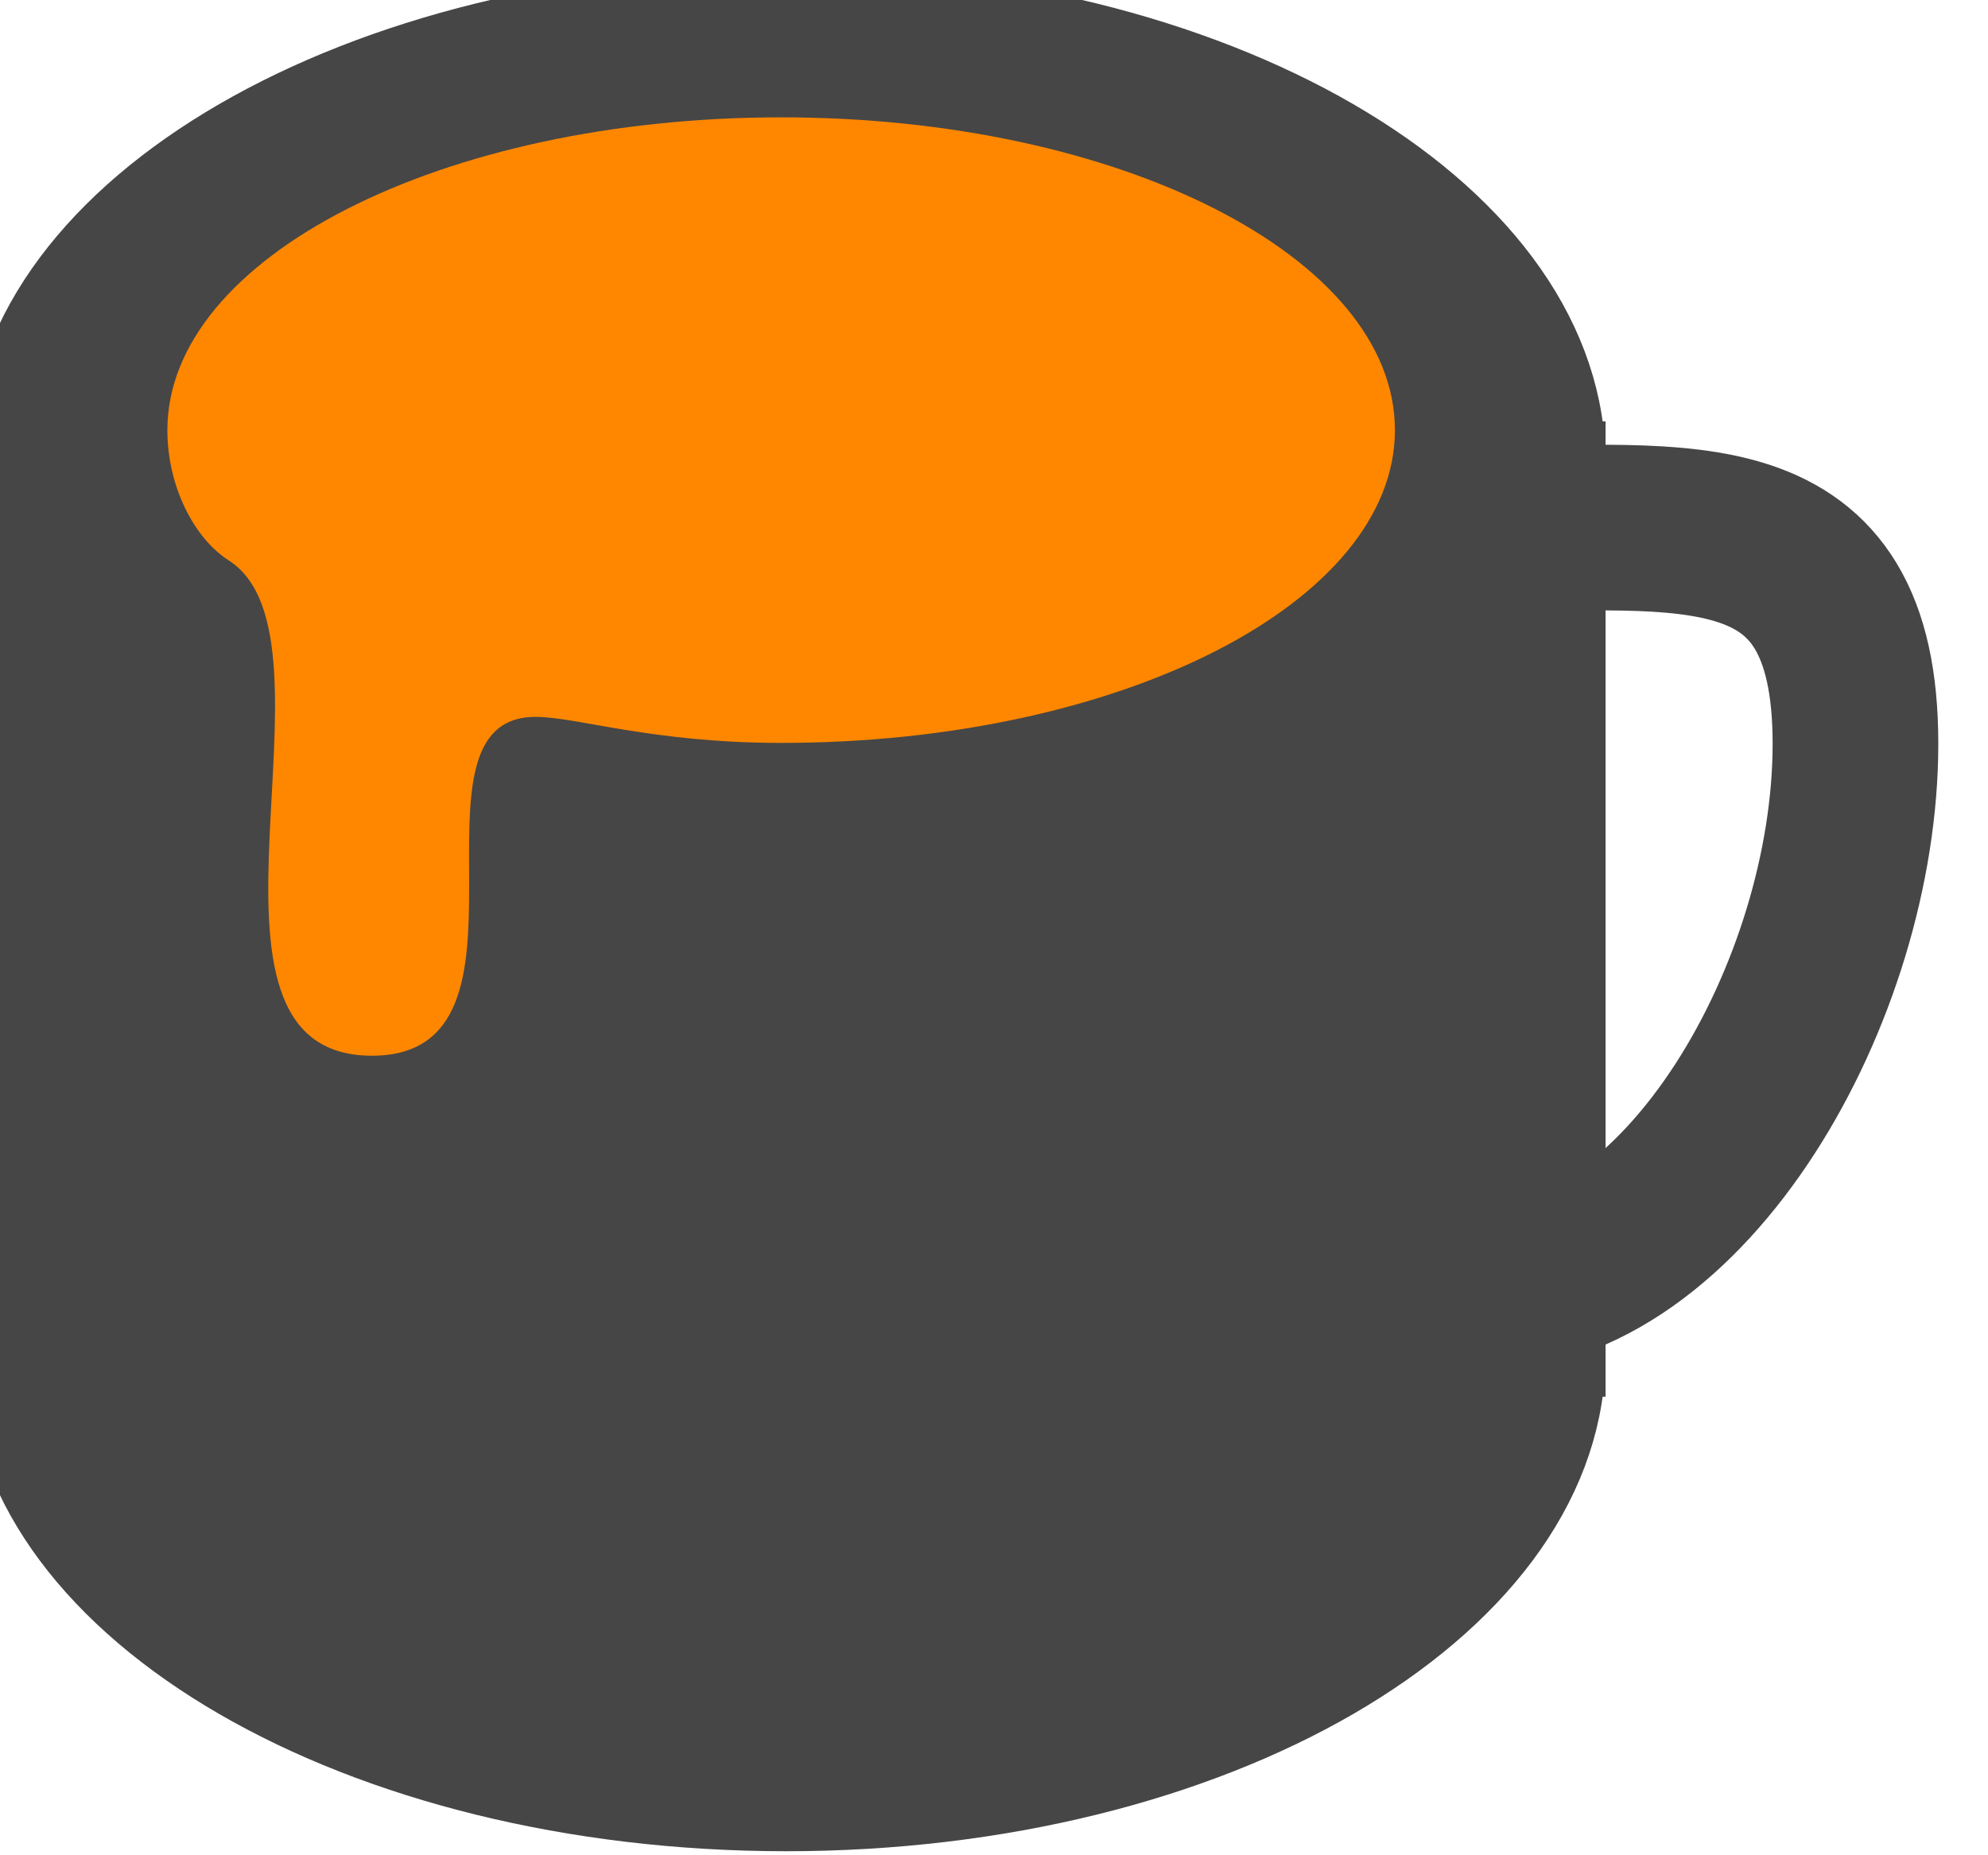
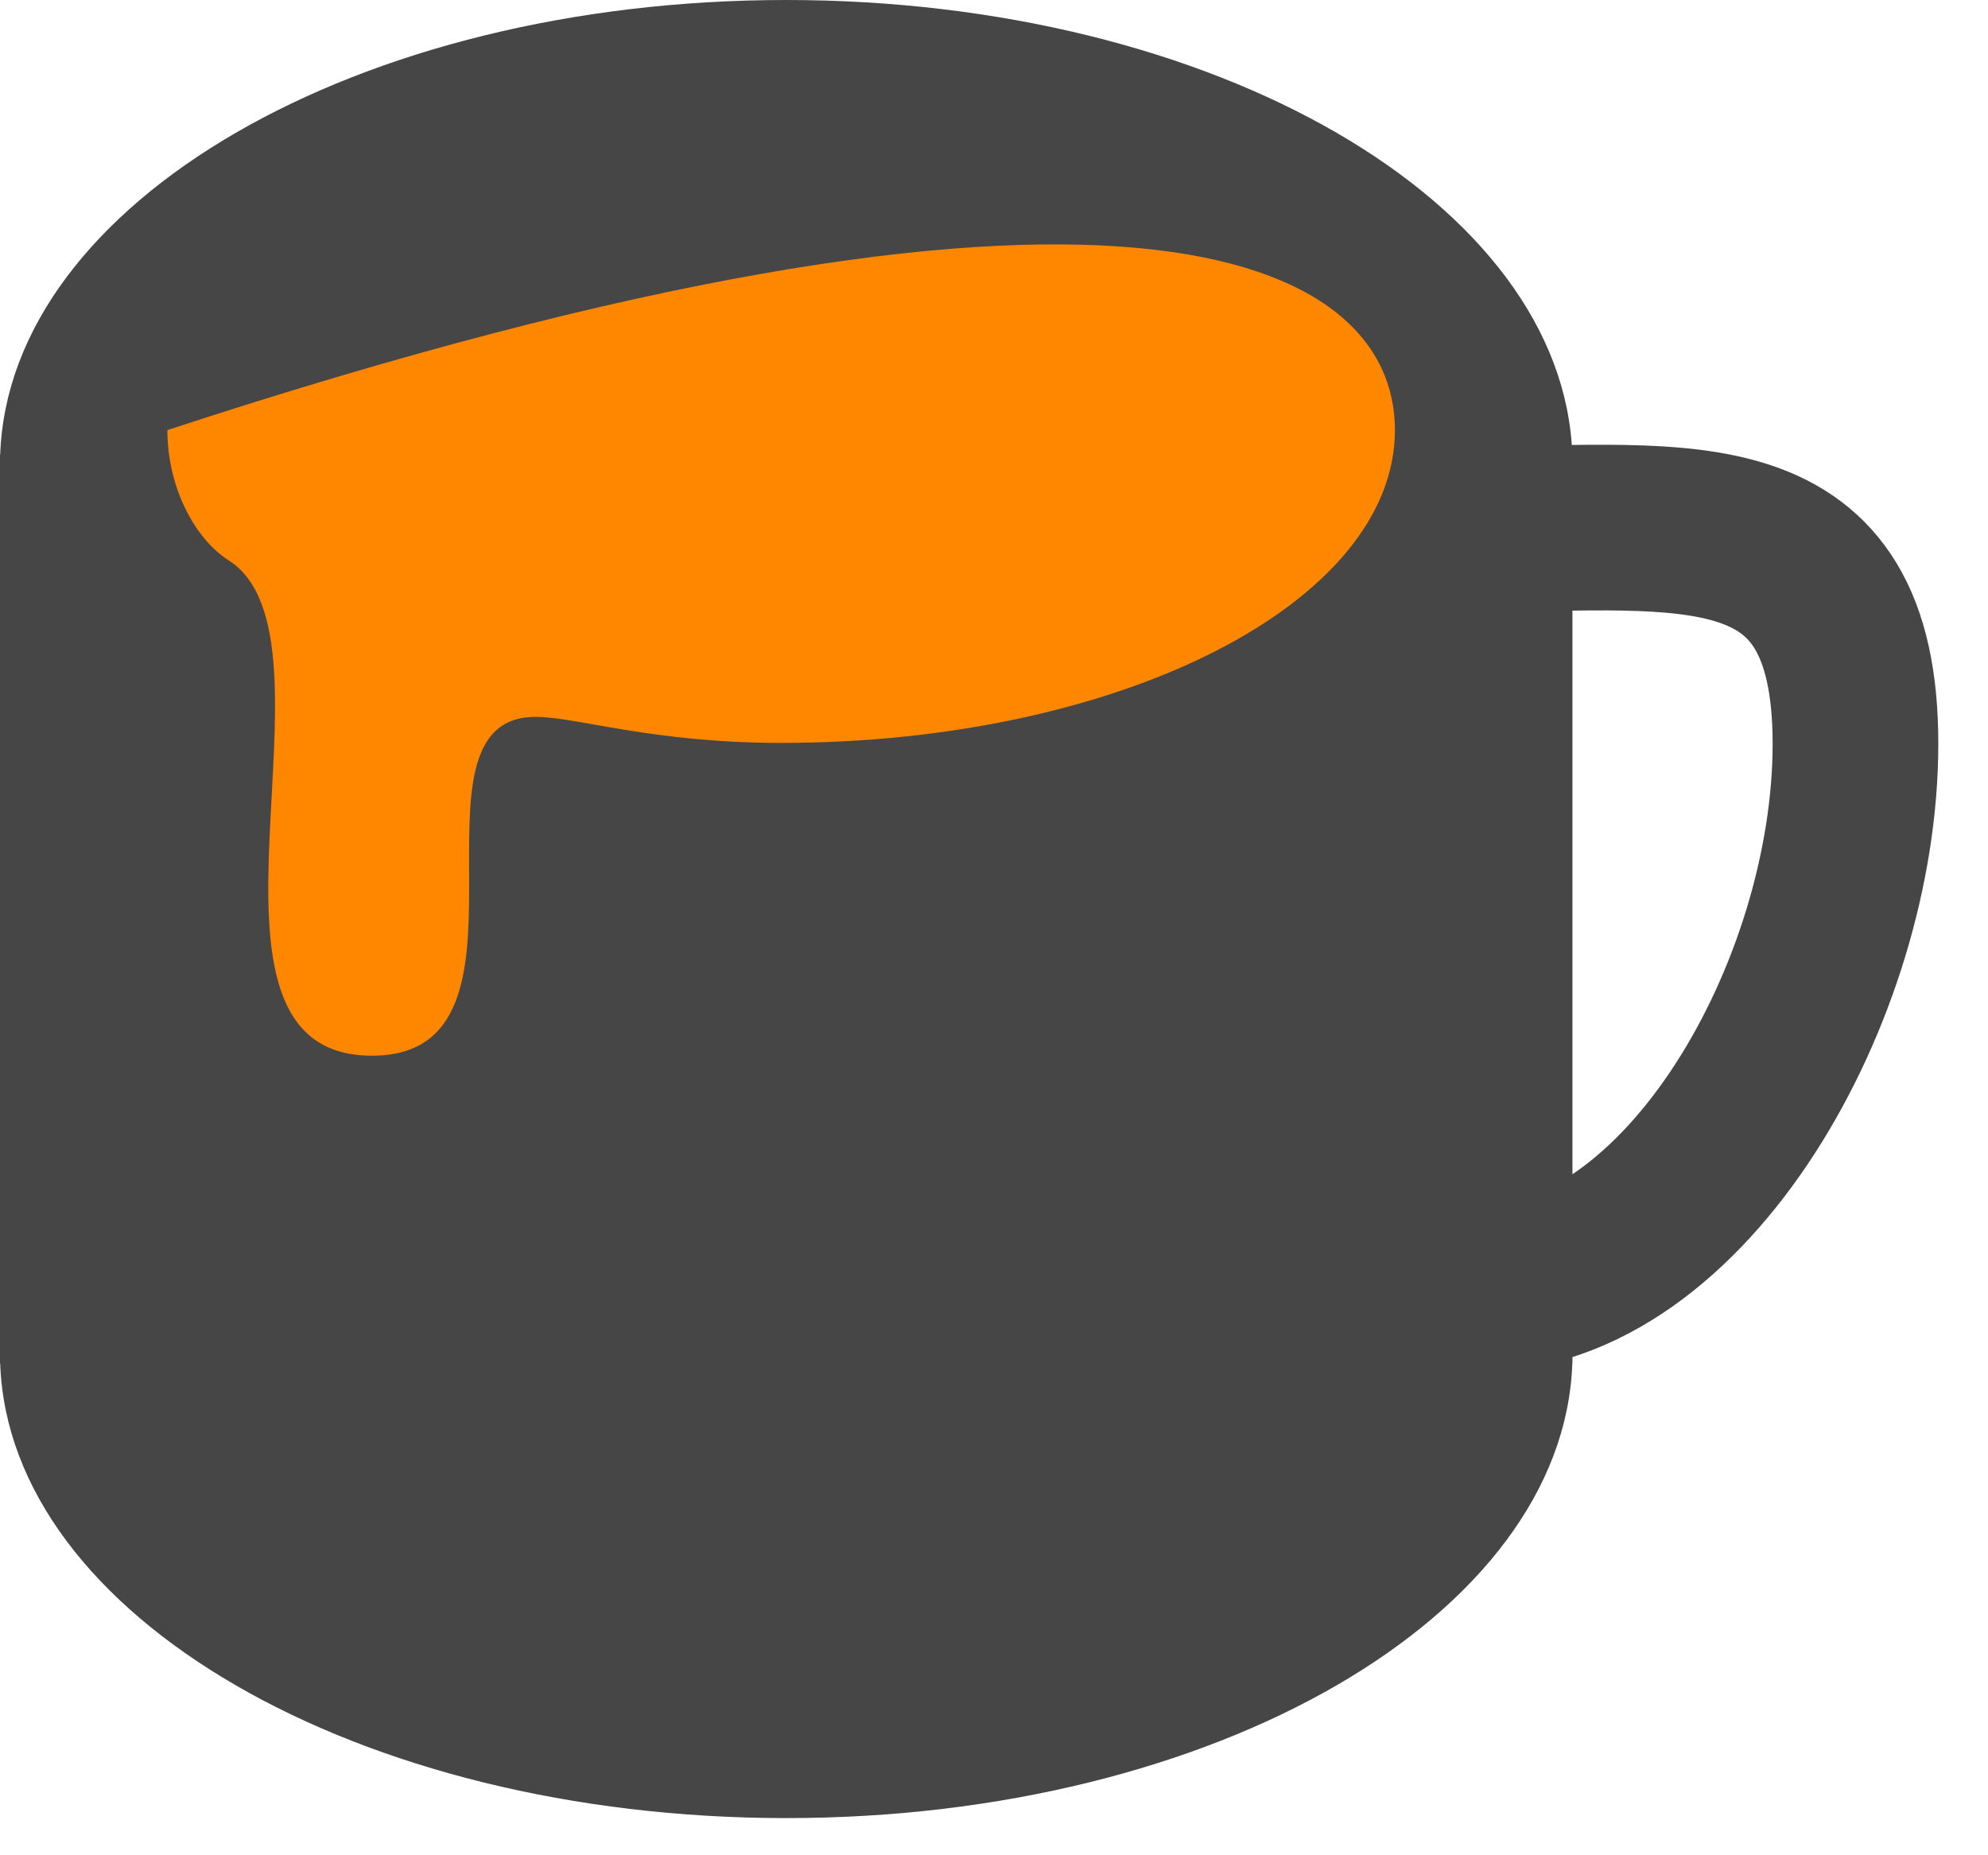
<svg xmlns="http://www.w3.org/2000/svg" width="30" height="28" viewBox="0 0 30 28" fill="none">
  <path d="M11.864 0C18.332 0 23.592 3.058 23.727 6.86H23.729V20.58H23.727C23.592 24.382 18.332 27.439 11.864 27.439C5.396 27.439 0.137 24.382 0.003 20.58H0V6.86H0.003C0.137 3.058 5.396 6.79264e-05 11.864 0Z" fill="#464646" />
-   <path d="M11.864 0C18.332 0 23.592 3.058 23.727 6.86H23.729V20.58H23.727C23.592 24.382 18.332 27.439 11.864 27.439C5.396 27.439 0.137 24.382 0.003 20.58H0V6.86H0.003C0.137 3.058 5.396 6.79264e-05 11.864 0Z" stroke="#464646" />
-   <path d="M21.05 6.491C21.05 9.099 16.903 11.212 11.788 11.212C9.839 11.212 8.701 10.819 8.083 10.819C5.922 10.819 8.392 15.933 5.613 15.933C2.526 15.933 5.3 9.639 3.452 8.458C2.937 8.13 2.526 7.351 2.526 6.491C2.526 3.884 6.673 1.771 11.788 1.771C16.903 1.771 21.05 3.884 21.05 6.491Z" fill="#FF8700" />
+   <path d="M21.05 6.491C21.05 9.099 16.903 11.212 11.788 11.212C9.839 11.212 8.701 10.819 8.083 10.819C5.922 10.819 8.392 15.933 5.613 15.933C2.526 15.933 5.3 9.639 3.452 8.458C2.937 8.13 2.526 7.351 2.526 6.491C16.903 1.771 21.05 3.884 21.05 6.491Z" fill="#FF8700" />
  <path d="M22.305 19.457C25.45 19.457 28 14.945 28 11.225C28 7.505 25.45 7.982 22.305 7.982" stroke="#464646" stroke-width="2.5" />
</svg>